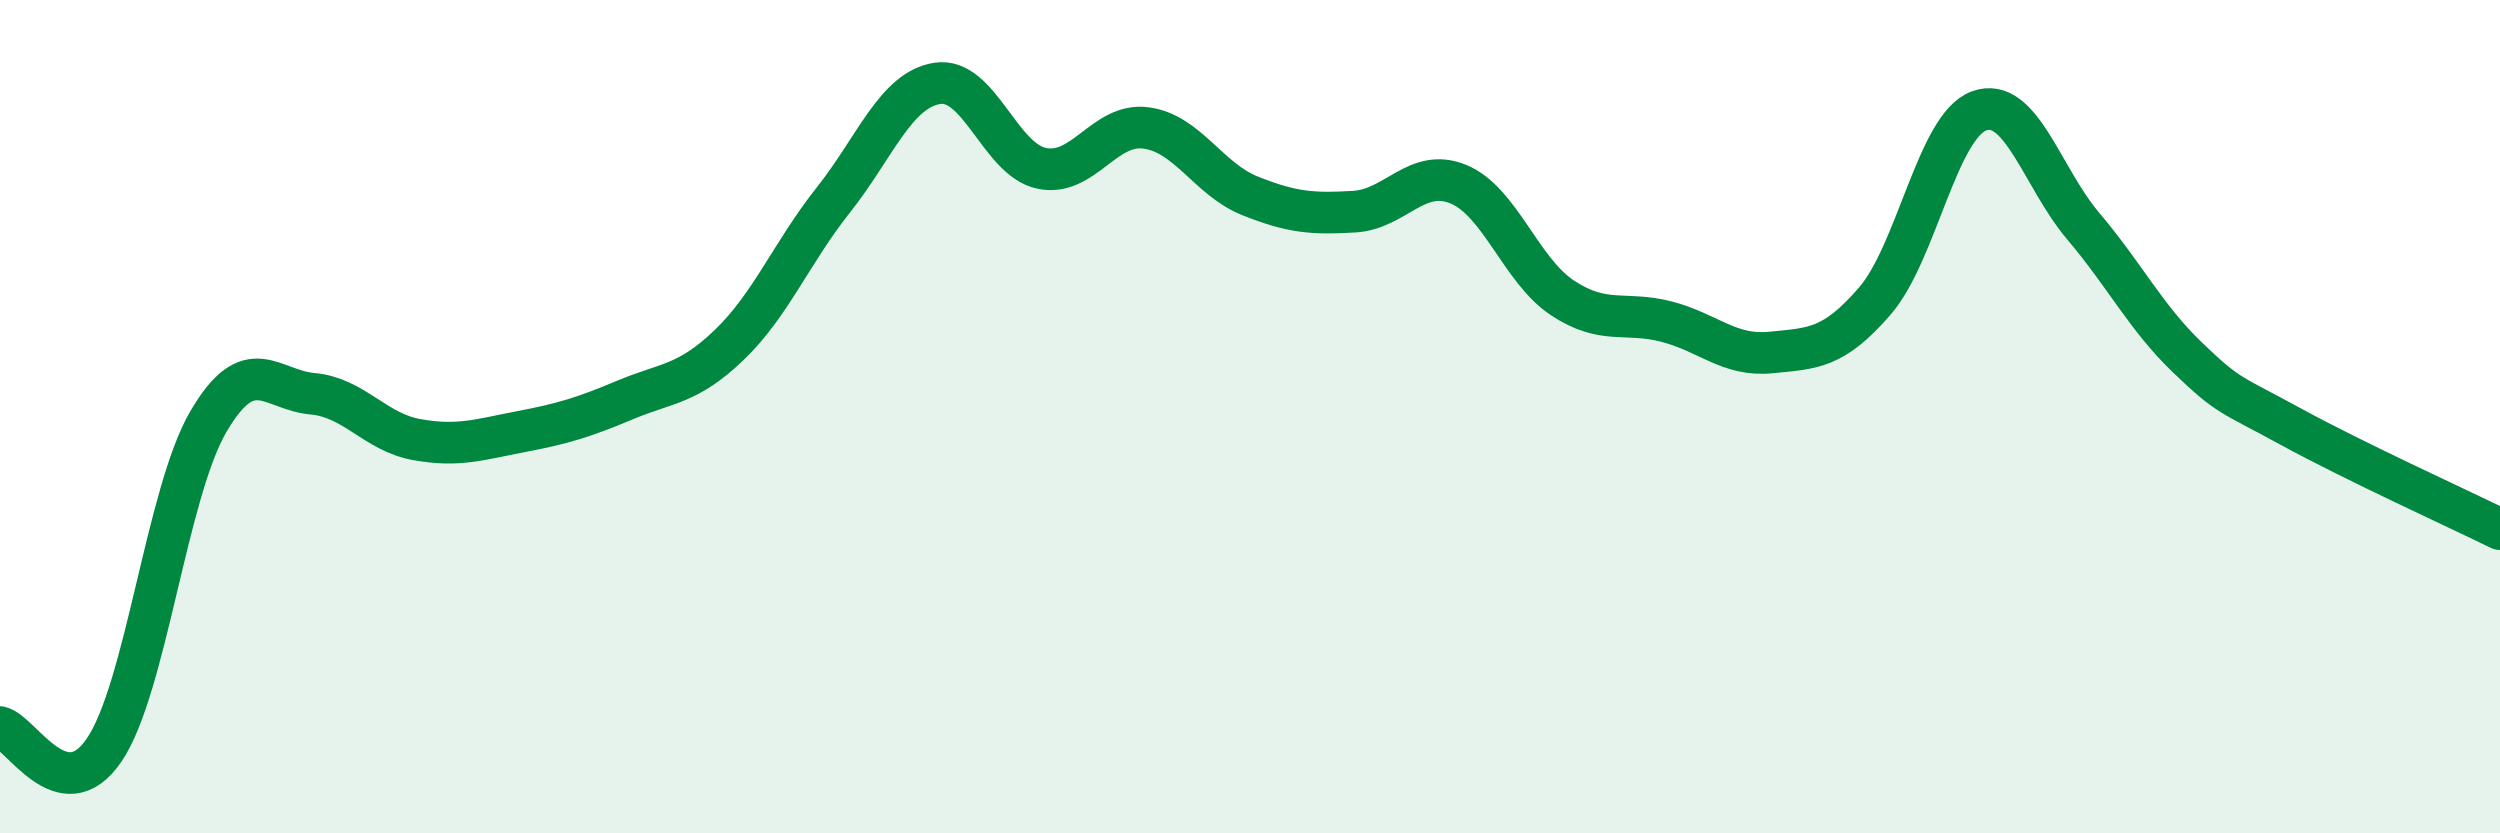
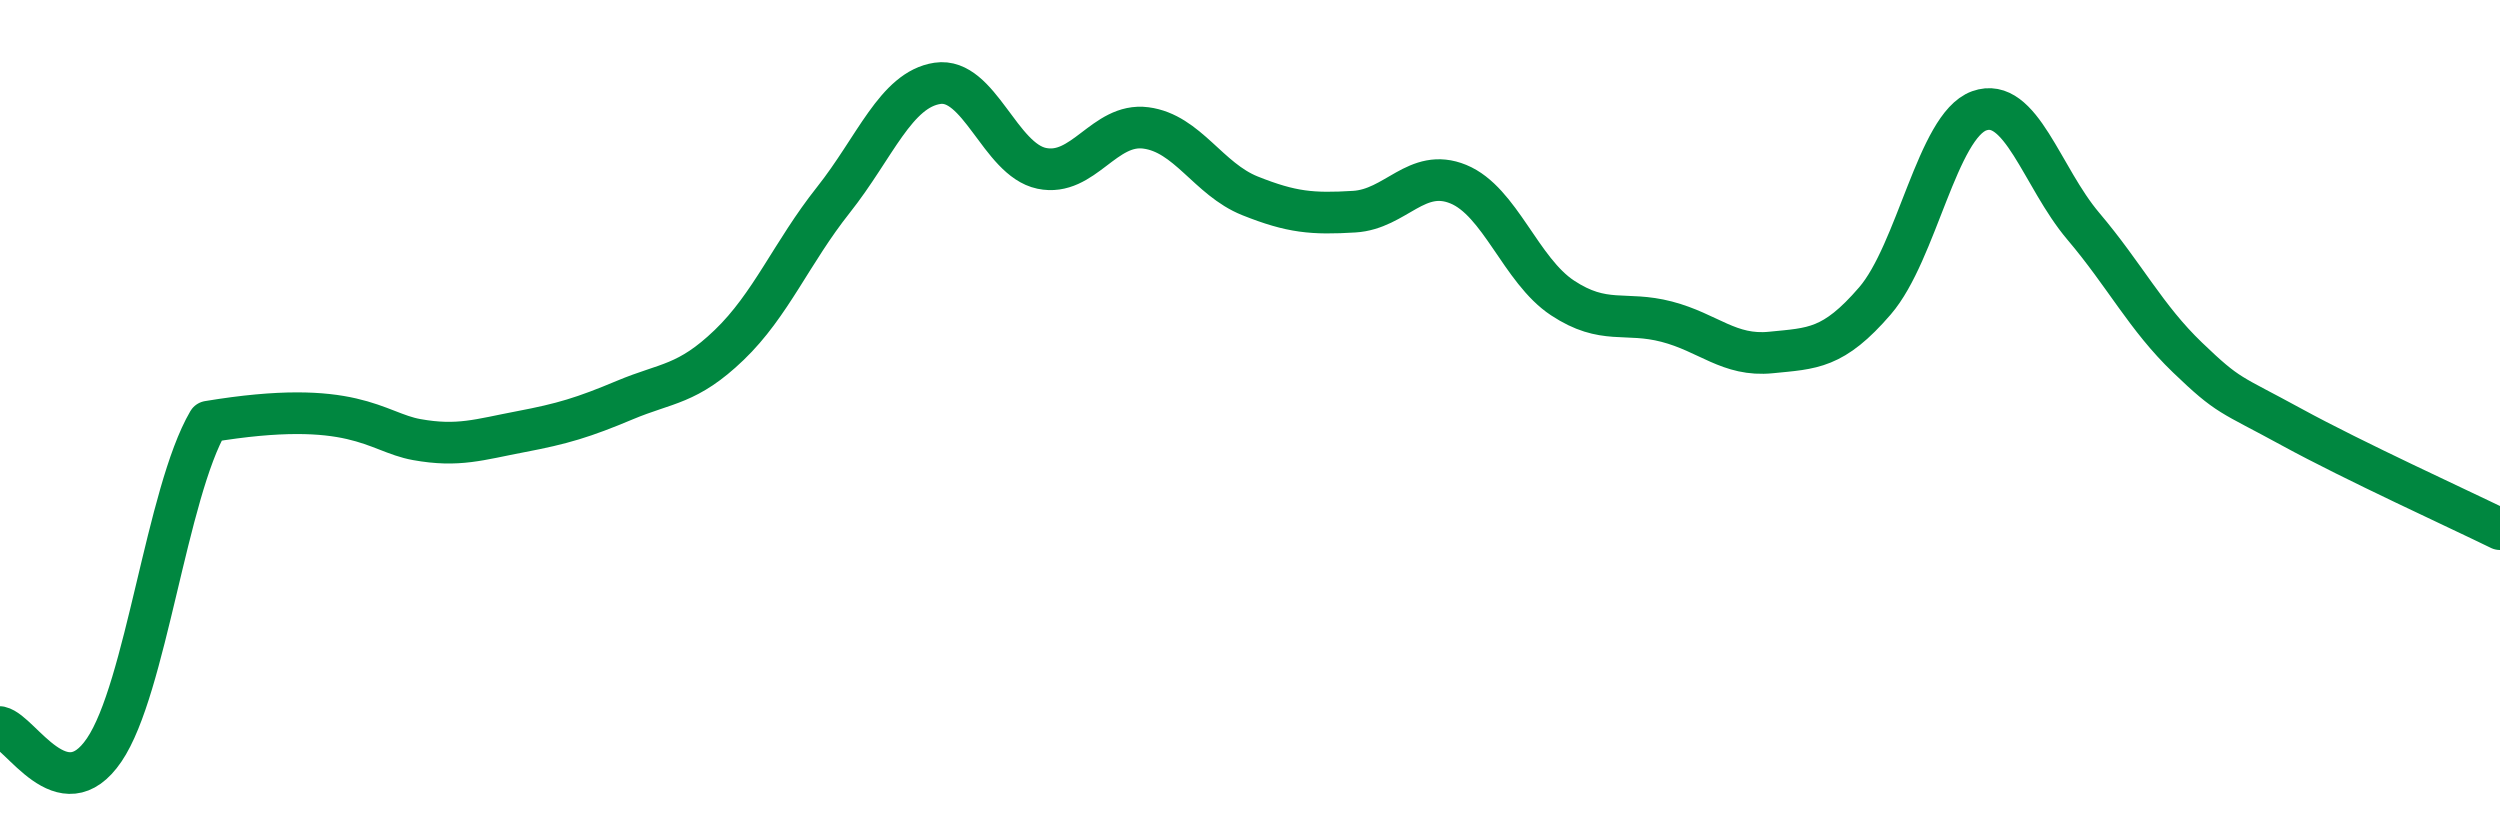
<svg xmlns="http://www.w3.org/2000/svg" width="60" height="20" viewBox="0 0 60 20">
-   <path d="M 0,17.45 C 0.5,17.56 1.5,19.47 2.5,18 C 3.5,16.53 4,11.83 5,10.12 C 6,8.41 6.5,9.36 7.5,9.45 C 8.5,9.54 9,10.37 10,10.55 C 11,10.73 11.5,10.55 12.5,10.36 C 13.5,10.17 14,10.02 15,9.6 C 16,9.18 16.5,9.24 17.5,8.28 C 18.5,7.32 19,6.06 20,4.8 C 21,3.54 21.5,2.15 22.5,2 C 23.5,1.85 24,3.83 25,4.04 C 26,4.25 26.5,2.94 27.5,3.07 C 28.5,3.2 29,4.3 30,4.7 C 31,5.1 31.5,5.14 32.5,5.08 C 33.5,5.02 34,4.01 35,4.42 C 36,4.83 36.5,6.49 37.5,7.15 C 38.5,7.81 39,7.46 40,7.72 C 41,7.98 41.5,8.56 42.5,8.46 C 43.5,8.36 44,8.38 45,7.22 C 46,6.06 46.5,3.02 47.5,2.66 C 48.5,2.3 49,4.25 50,5.43 C 51,6.61 51.5,7.62 52.5,8.58 C 53.5,9.54 53.5,9.43 55,10.25 C 56.5,11.07 59,12.21 60,12.7L60 20L0 20Z" fill="#008740" opacity="0.1" stroke-linecap="round" stroke-linejoin="round" />
-   <path d="M 0,17.45 C 0.5,17.56 1.5,19.47 2.5,18 C 3.5,16.53 4,11.83 5,10.12 C 6,8.41 6.5,9.36 7.5,9.45 C 8.5,9.54 9,10.37 10,10.55 C 11,10.73 11.5,10.55 12.5,10.36 C 13.5,10.17 14,10.02 15,9.6 C 16,9.18 16.5,9.24 17.5,8.28 C 18.5,7.32 19,6.06 20,4.8 C 21,3.54 21.5,2.15 22.5,2 C 23.5,1.85 24,3.83 25,4.04 C 26,4.25 26.5,2.94 27.5,3.07 C 28.5,3.2 29,4.3 30,4.7 C 31,5.1 31.5,5.14 32.5,5.08 C 33.5,5.02 34,4.01 35,4.42 C 36,4.83 36.5,6.49 37.5,7.15 C 38.5,7.81 39,7.46 40,7.72 C 41,7.98 41.5,8.56 42.5,8.46 C 43.5,8.36 44,8.38 45,7.22 C 46,6.06 46.5,3.02 47.5,2.66 C 48.5,2.3 49,4.25 50,5.43 C 51,6.61 51.5,7.62 52.5,8.58 C 53.5,9.54 53.5,9.43 55,10.25 C 56.5,11.07 59,12.21 60,12.7" stroke="#008740" stroke-width="1" fill="none" stroke-linecap="round" stroke-linejoin="round" />
+   <path d="M 0,17.45 C 0.5,17.56 1.5,19.47 2.5,18 C 3.5,16.53 4,11.83 5,10.12 C 8.5,9.54 9,10.37 10,10.55 C 11,10.73 11.5,10.55 12.5,10.36 C 13.5,10.17 14,10.02 15,9.6 C 16,9.18 16.5,9.24 17.5,8.28 C 18.5,7.32 19,6.06 20,4.8 C 21,3.54 21.5,2.15 22.5,2 C 23.5,1.85 24,3.83 25,4.04 C 26,4.25 26.5,2.94 27.5,3.07 C 28.5,3.2 29,4.3 30,4.7 C 31,5.1 31.5,5.14 32.5,5.08 C 33.5,5.02 34,4.01 35,4.42 C 36,4.83 36.5,6.49 37.5,7.15 C 38.5,7.81 39,7.46 40,7.72 C 41,7.98 41.5,8.56 42.5,8.46 C 43.5,8.36 44,8.38 45,7.22 C 46,6.06 46.5,3.02 47.5,2.66 C 48.5,2.3 49,4.25 50,5.43 C 51,6.61 51.5,7.62 52.5,8.58 C 53.5,9.54 53.5,9.43 55,10.25 C 56.5,11.07 59,12.21 60,12.7" stroke="#008740" stroke-width="1" fill="none" stroke-linecap="round" stroke-linejoin="round" />
</svg>